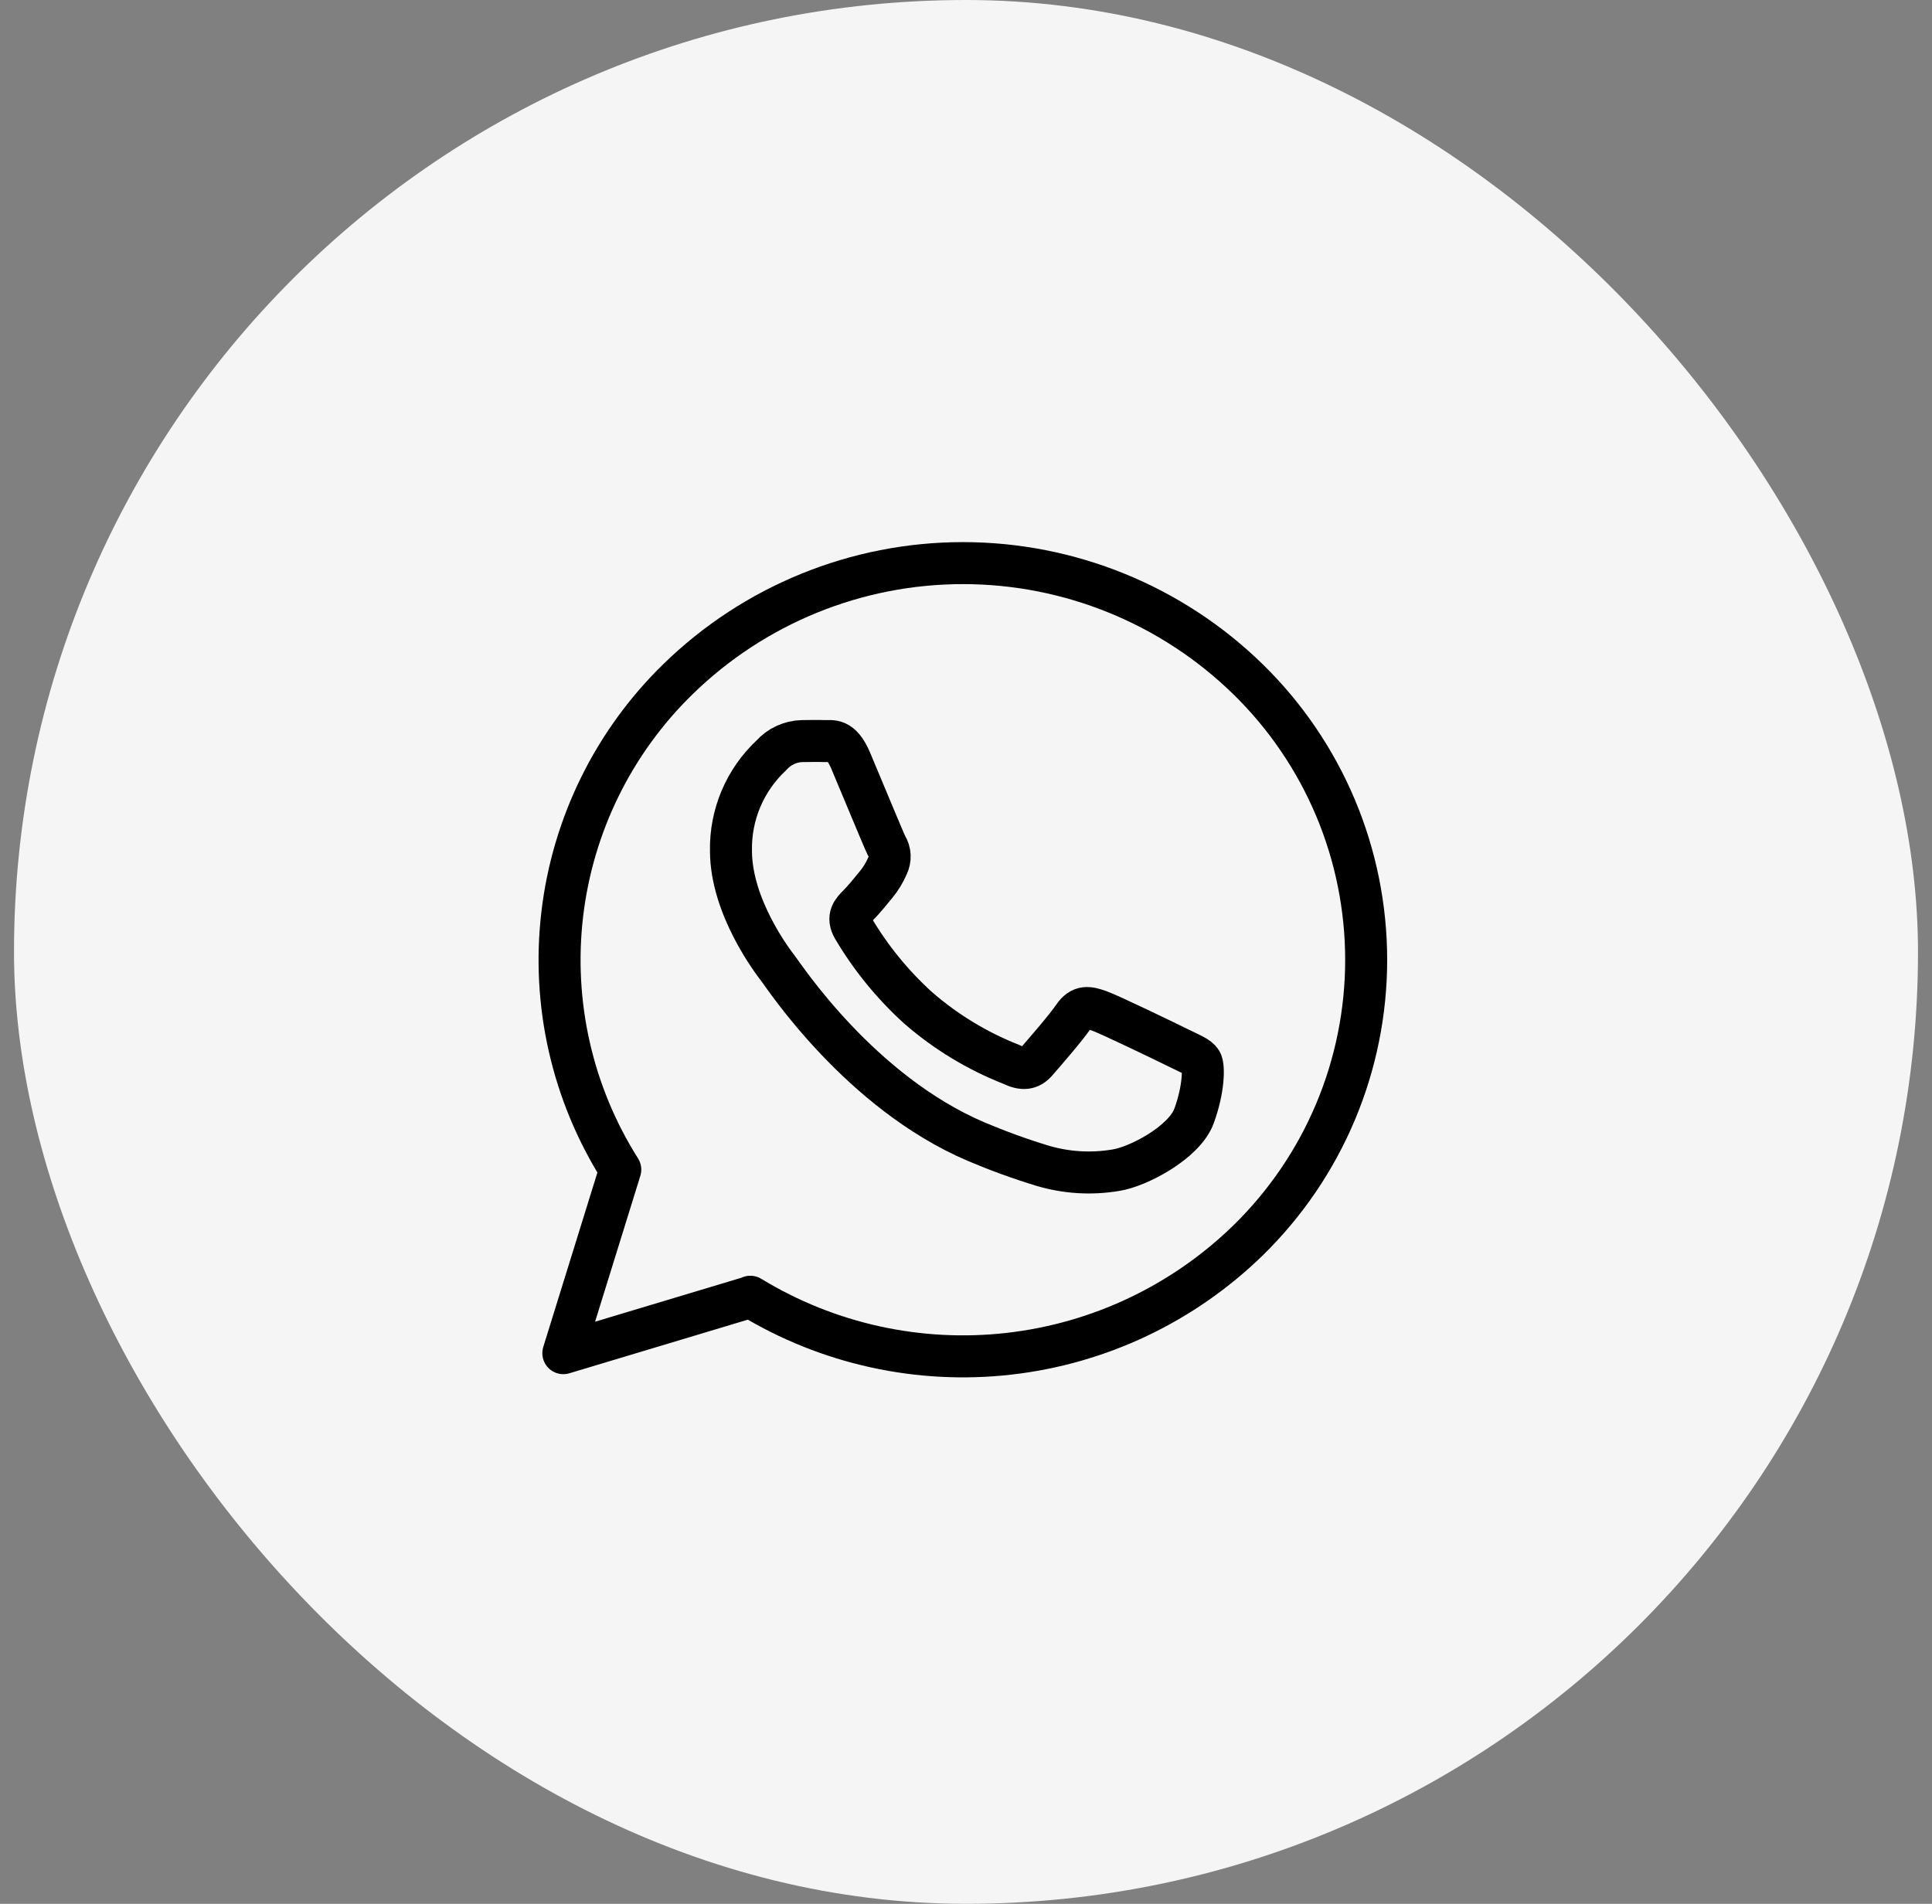
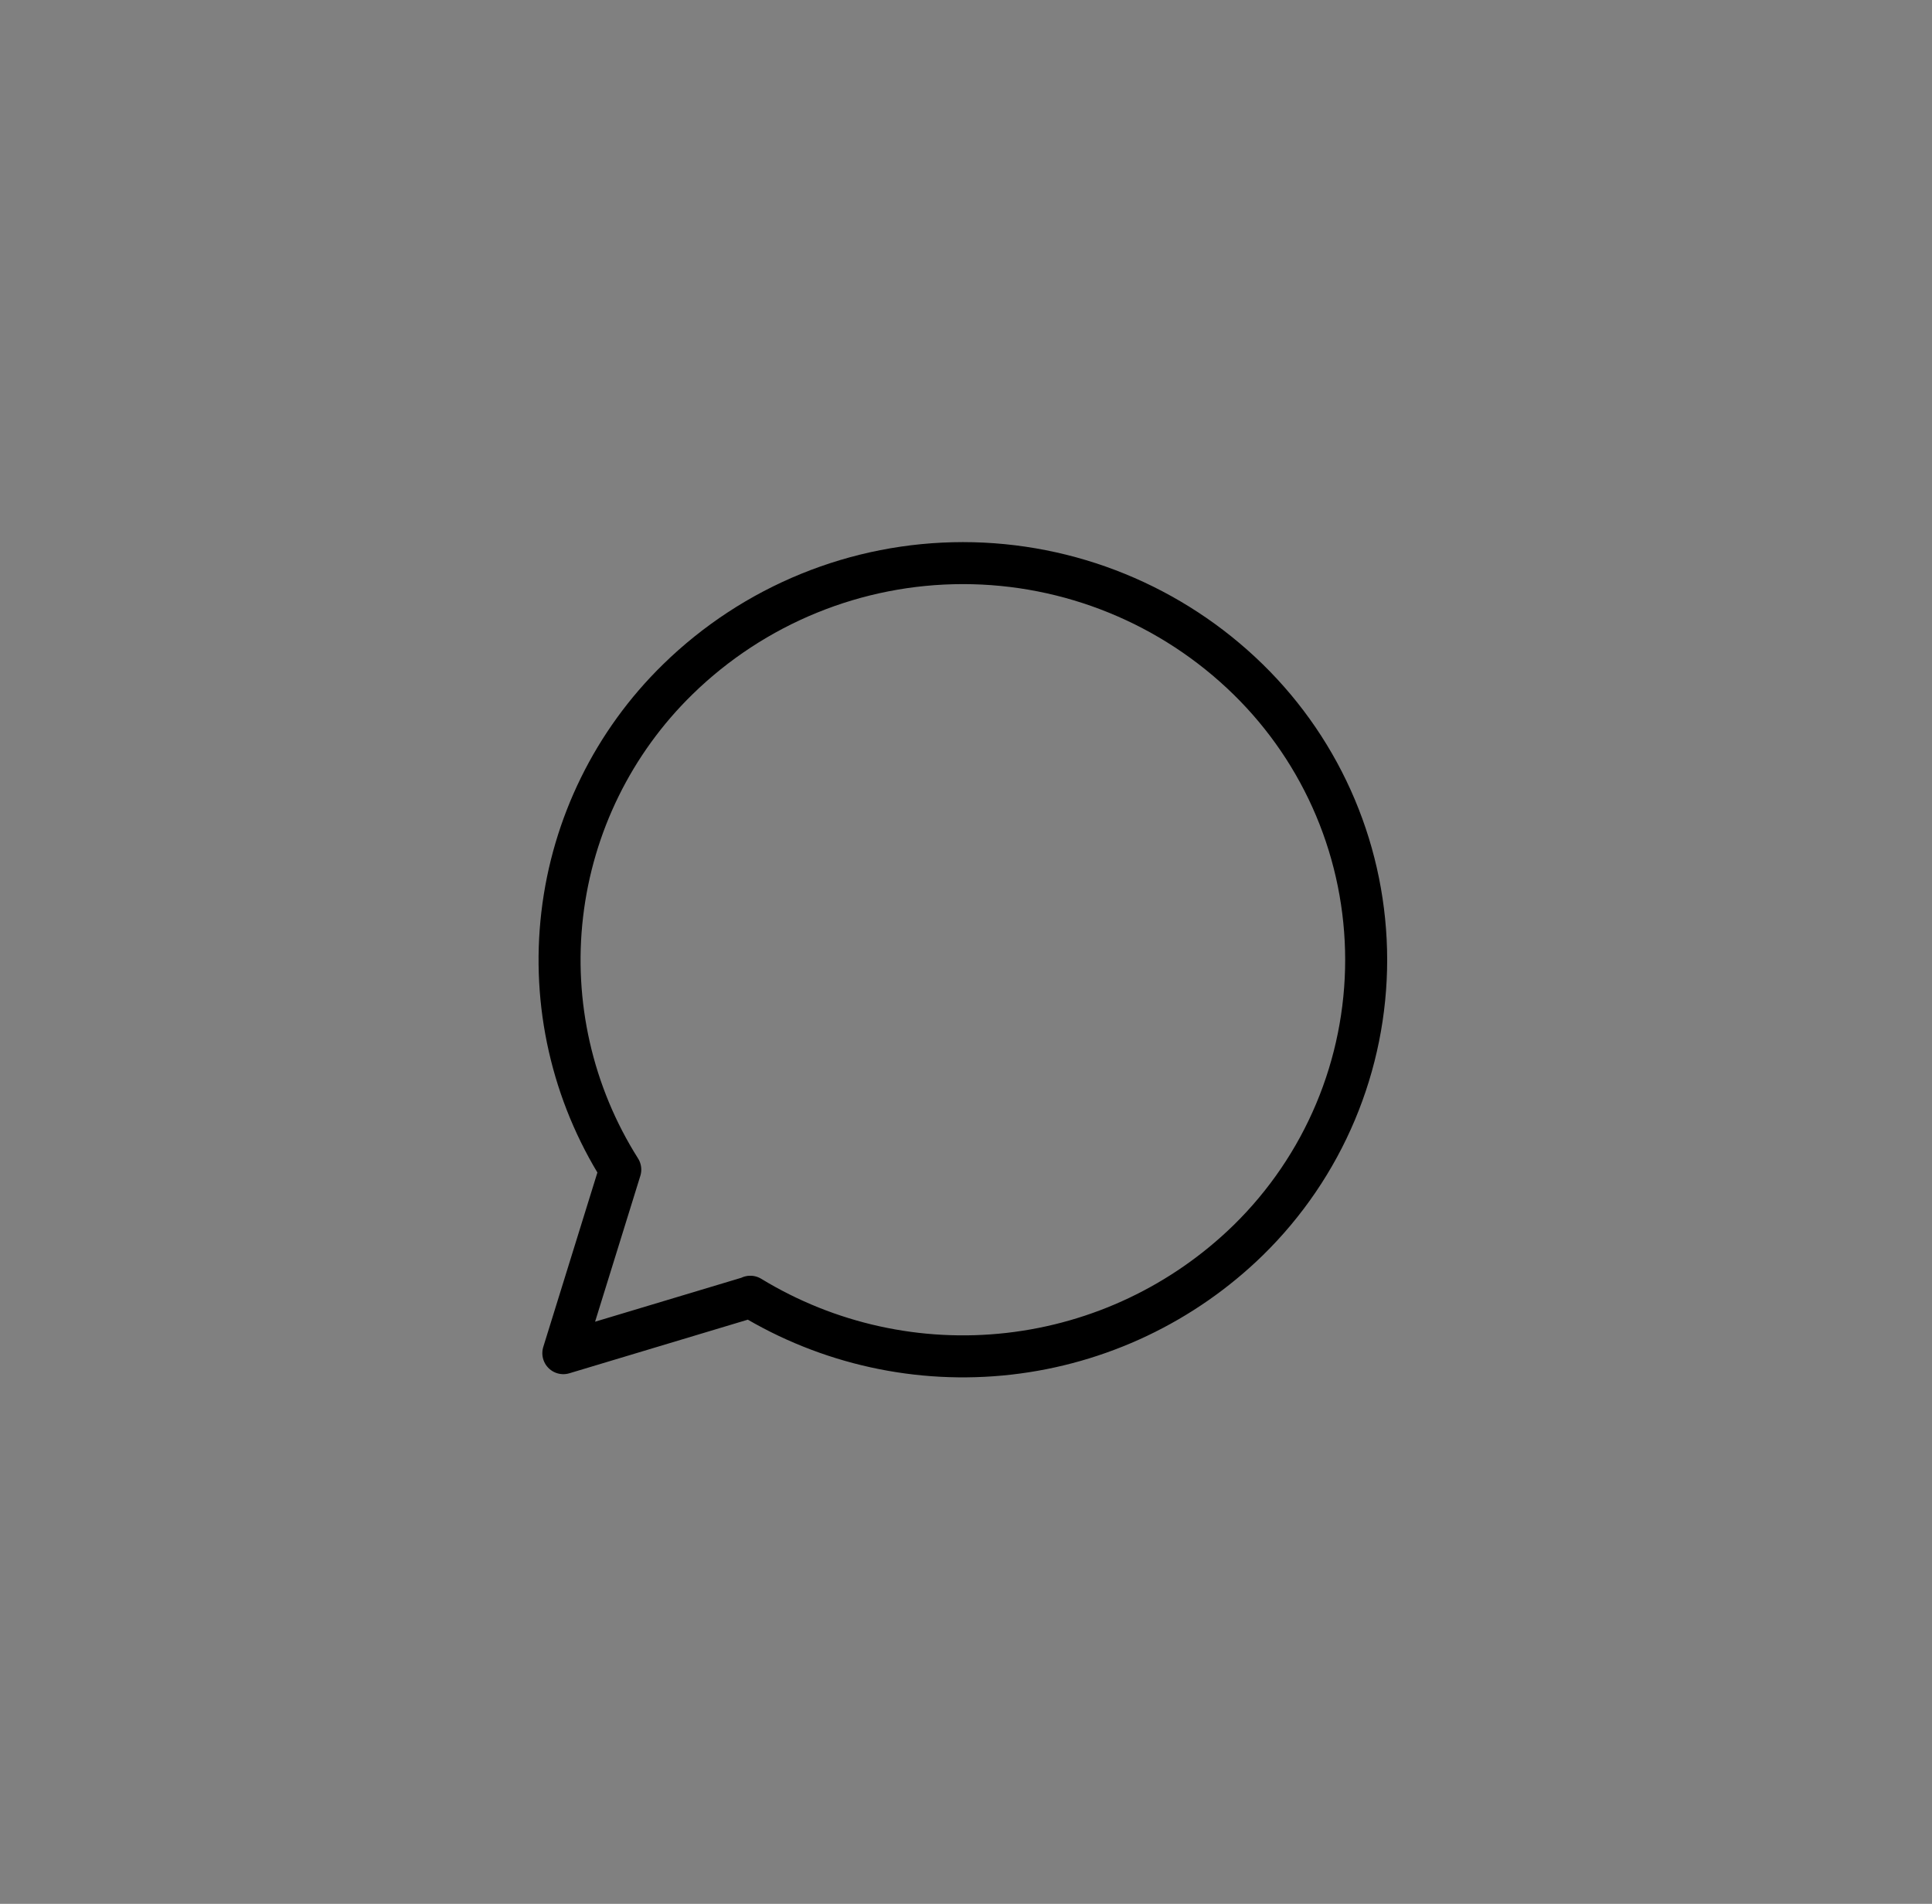
<svg xmlns="http://www.w3.org/2000/svg" width="69" height="68" viewBox="0 0 69 68" fill="none">
  <rect x="0" y="0" width="69" height="68" fill="#808080" stroke="none" />
-   <rect x="0.5" width="68" height="68" rx="34" fill="#F5F5F5" />
-   <path d="M42.9 37.914C42.796 37.745 42.519 37.644 42.105 37.439C41.691 37.234 39.65 36.247 39.268 36.11C38.886 35.974 38.613 35.905 38.336 36.316C38.058 36.726 37.255 37.644 37.022 37.914C36.788 38.184 36.535 38.22 36.121 38.018C34.901 37.539 33.772 36.854 32.784 35.992C31.878 35.169 31.1 34.215 30.477 33.162C30.235 32.752 30.451 32.532 30.657 32.327C30.862 32.122 31.074 31.852 31.279 31.607C31.451 31.4 31.592 31.17 31.697 30.923C31.753 30.81 31.779 30.684 31.773 30.558C31.767 30.432 31.728 30.31 31.661 30.203C31.557 29.998 30.729 27.989 30.383 27.172C30.038 26.354 29.703 26.48 29.447 26.47C29.192 26.459 28.929 26.47 28.651 26.47C28.442 26.474 28.236 26.522 28.046 26.61C27.856 26.698 27.686 26.824 27.546 26.981C27.081 27.416 26.712 27.944 26.464 28.53C26.216 29.117 26.094 29.75 26.106 30.386C26.106 32.395 27.597 34.346 27.802 34.609C28.007 34.872 30.714 39.008 34.861 40.776C35.634 41.104 36.424 41.391 37.227 41.636C38.075 41.889 38.971 41.944 39.844 41.798C40.639 41.68 42.295 40.812 42.645 39.858C42.994 38.904 43.005 38.087 42.9 37.914Z" stroke="black" stroke-width="1.5" stroke-linecap="round" stroke-linejoin="round" />
  <path d="M26.782 46.33L20.119 48.332L22.153 41.776C20.438 39.064 19.706 35.845 20.08 32.658C20.453 29.471 21.909 26.508 24.205 24.266C26.927 21.604 30.584 20.113 34.391 20.113C38.199 20.113 41.855 21.604 44.577 24.266C45.911 25.571 46.971 27.128 47.695 28.848C48.419 30.568 48.791 32.415 48.792 34.281C48.792 36.146 48.42 37.993 47.697 39.713C46.974 41.433 45.914 42.991 44.581 44.296C42.262 46.56 39.255 47.988 36.035 48.353C32.815 48.719 29.564 48.002 26.797 46.316L26.782 46.33Z" stroke="black" stroke-width="1.5" stroke-linecap="round" stroke-linejoin="round" />
</svg>